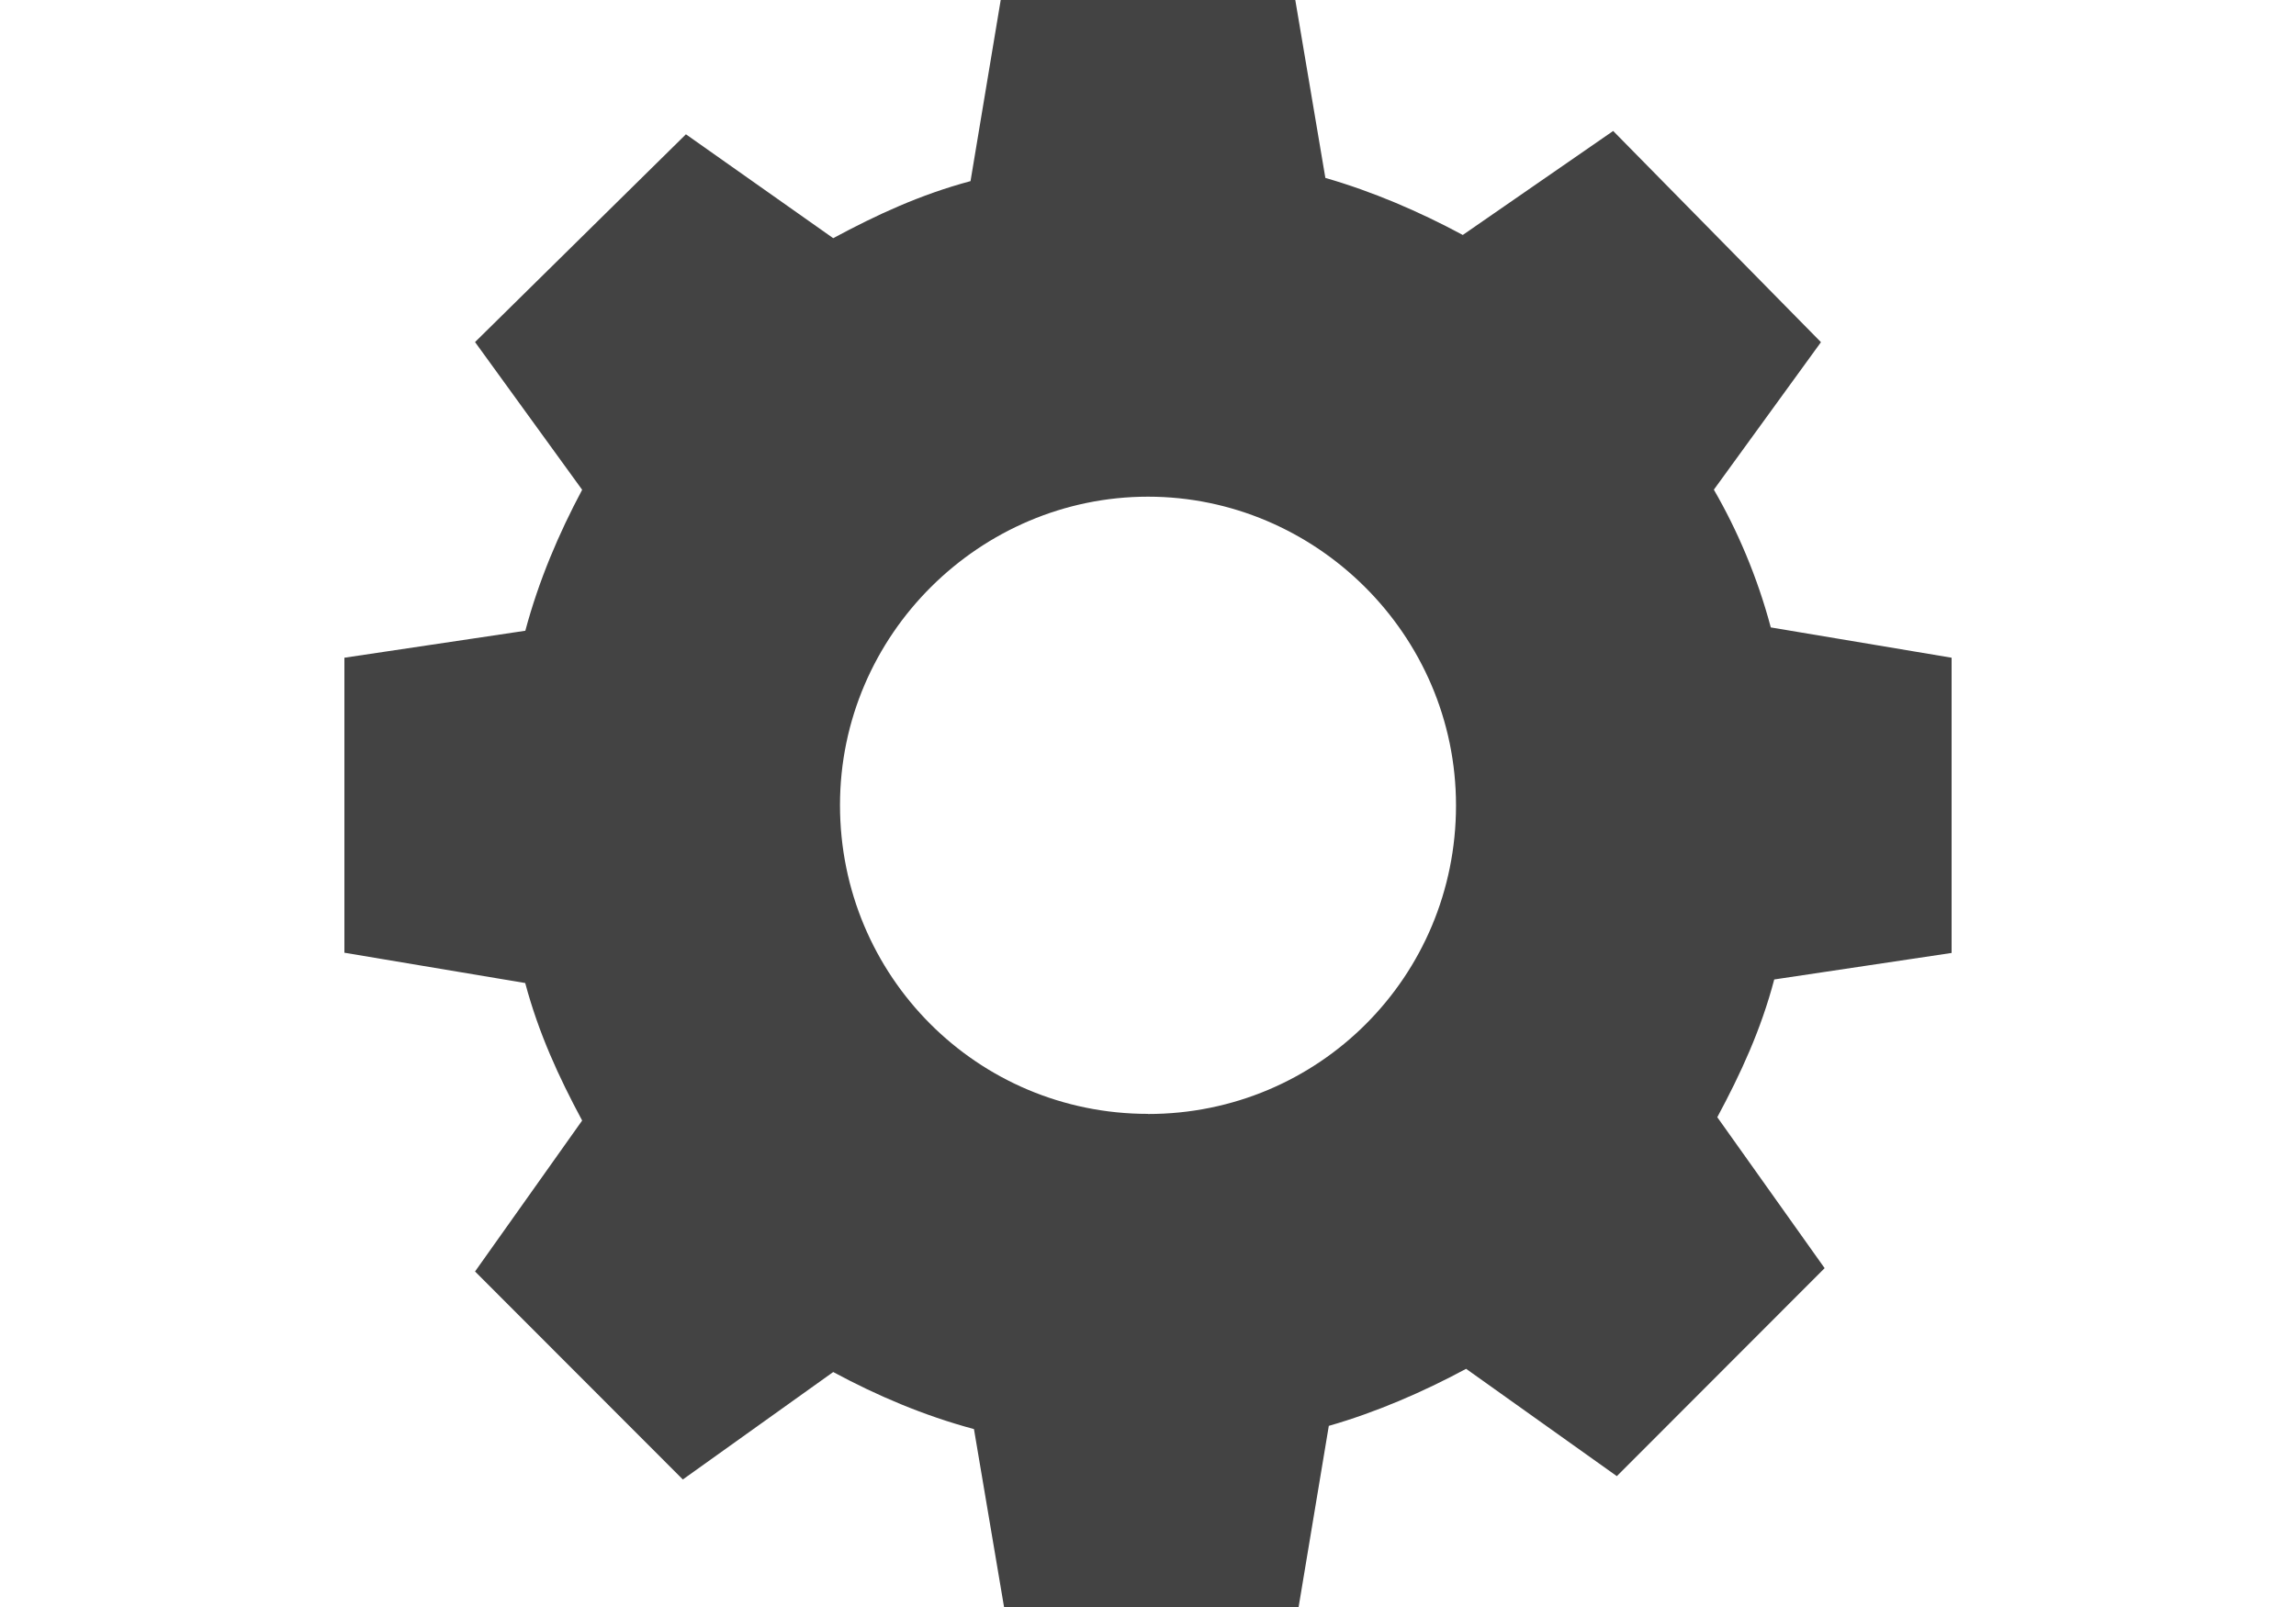
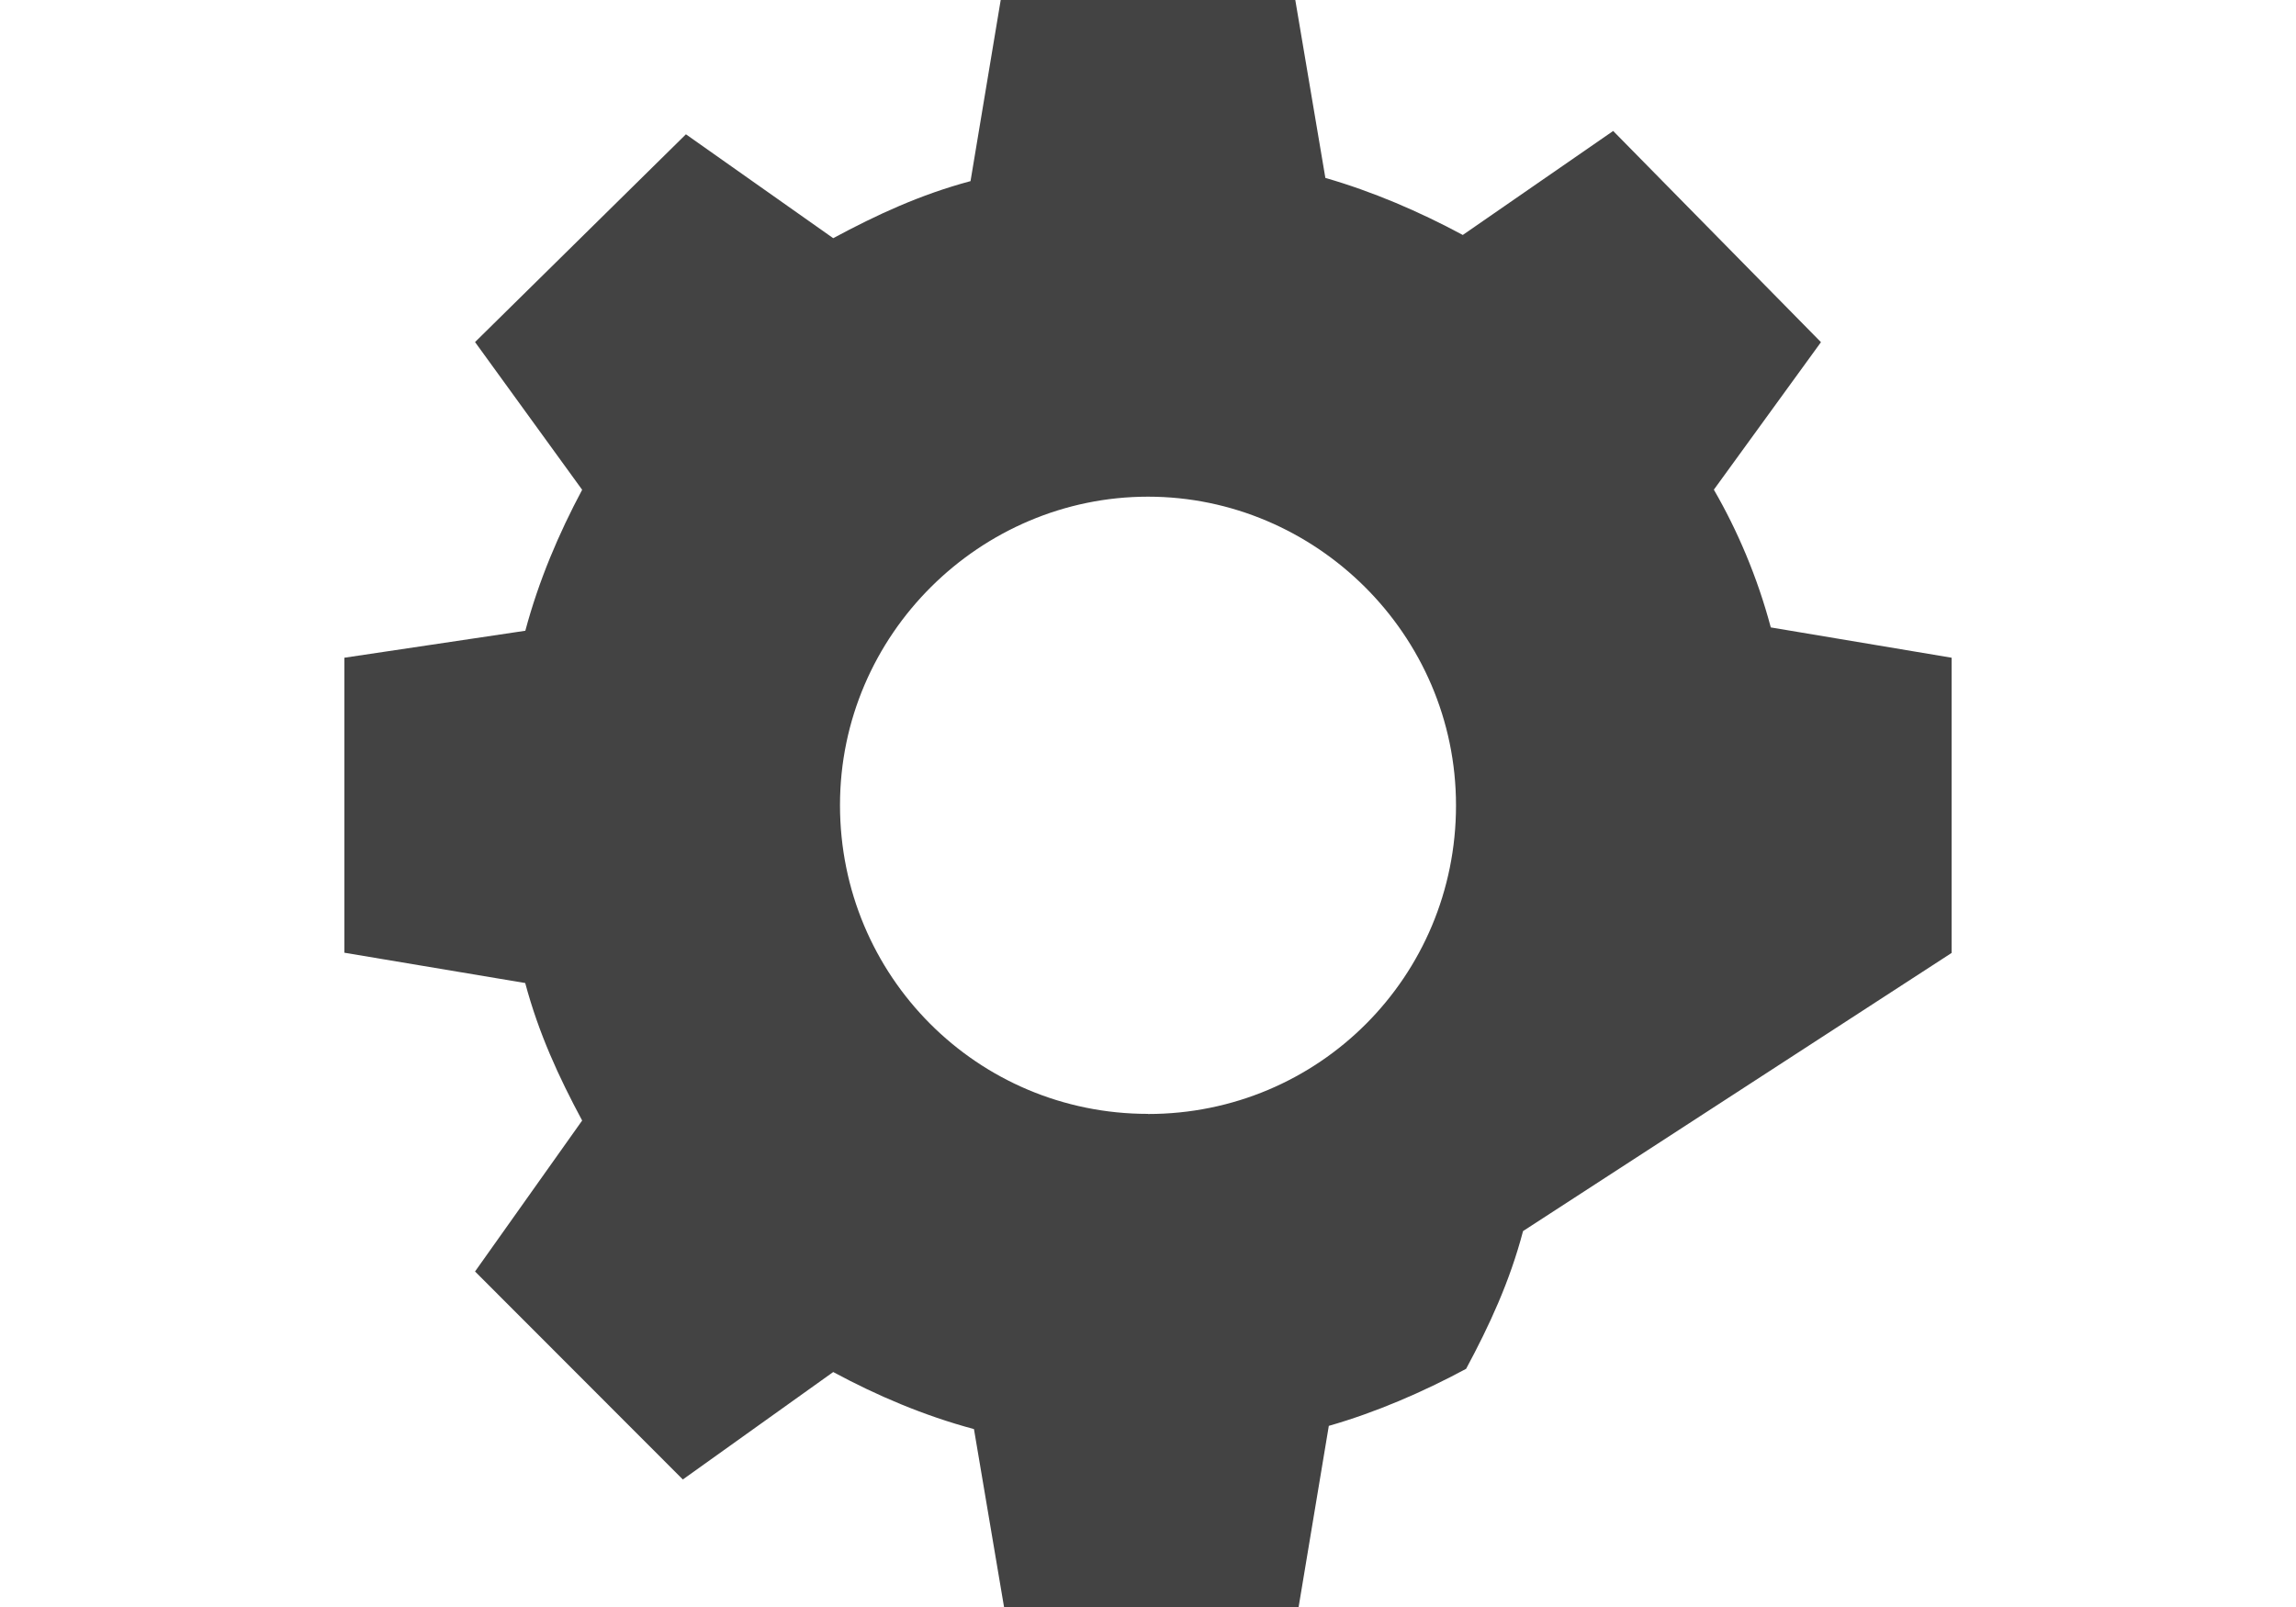
<svg xmlns="http://www.w3.org/2000/svg" width="20" height="14">
-   <path d="M17 8.3V5.73l-1.575-.264c-.117-.44-.292-.848-.496-1.2l.933-1.285-1.81-1.84-1.31.906c-.38-.205-.79-.38-1.197-.497L11.283 0H8.717l-.263 1.578c-.437.117-.817.293-1.196.497L5.975 1.17 4.138 2.98l.933 1.287c-.203.38-.378.79-.495 1.228L3 5.73V8.3l1.575.264c.117.438.292.818.496 1.198l-.933 1.315 1.81 1.812 1.31-.936c.38.205.79.38 1.226.497L8.746 14h2.566l.263-1.578c.408-.117.817-.293 1.196-.497l1.313.935 1.81-1.812-.935-1.315c.204-.38.38-.76.496-1.2L17 8.302zm-7 1.404c-1.487 0-2.683-1.2-2.683-2.69S8.542 4.327 10 4.327c1.458 0 2.683 1.198 2.683 2.69 0 1.49-1.195 2.688-2.683 2.688z" fill="#434343" />
+   <path d="M17 8.3V5.73l-1.575-.264c-.117-.44-.292-.848-.496-1.2l.933-1.285-1.81-1.84-1.31.906c-.38-.205-.79-.38-1.197-.497L11.283 0H8.717l-.263 1.578c-.437.117-.817.293-1.196.497L5.975 1.17 4.138 2.98l.933 1.287c-.203.38-.378.79-.495 1.228L3 5.73V8.3l1.575.264c.117.438.292.818.496 1.198l-.933 1.315 1.81 1.812 1.31-.936c.38.205.79.38 1.226.497L8.746 14h2.566l.263-1.578c.408-.117.817-.293 1.196-.497c.204-.38.38-.76.496-1.2L17 8.302zm-7 1.404c-1.487 0-2.683-1.2-2.683-2.69S8.542 4.327 10 4.327c1.458 0 2.683 1.198 2.683 2.69 0 1.49-1.195 2.688-2.683 2.688z" fill="#434343" />
</svg>